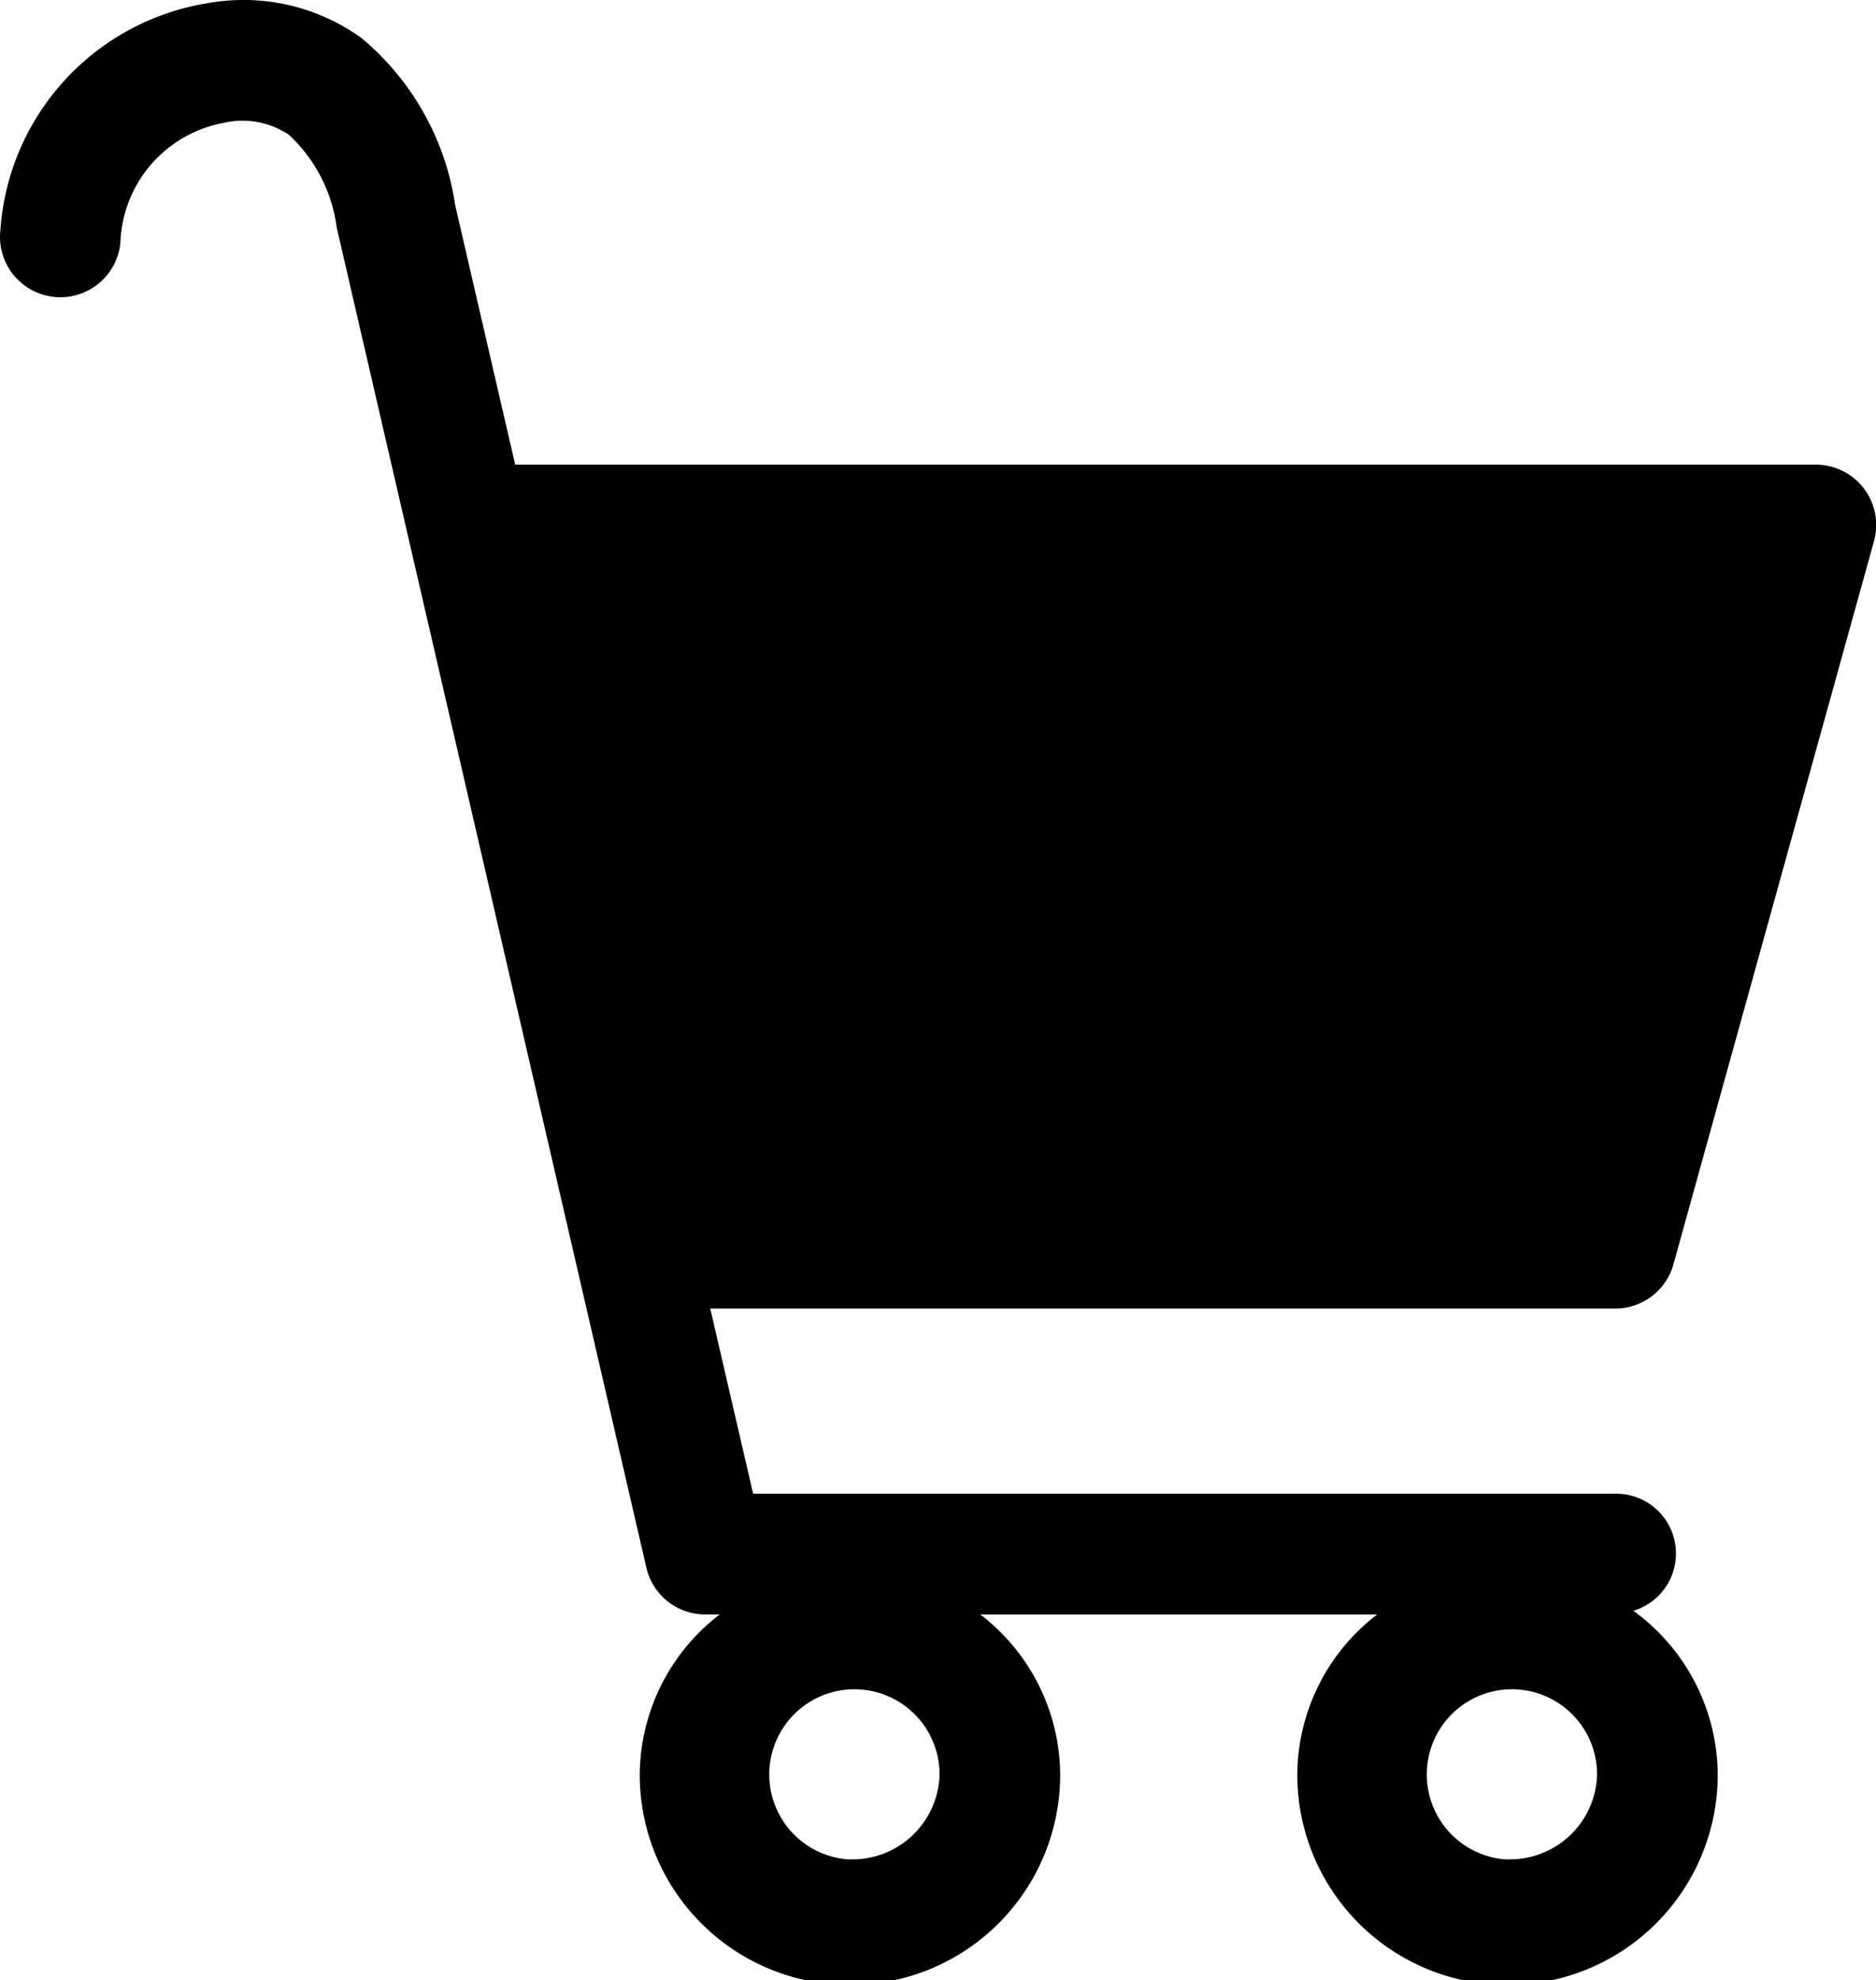
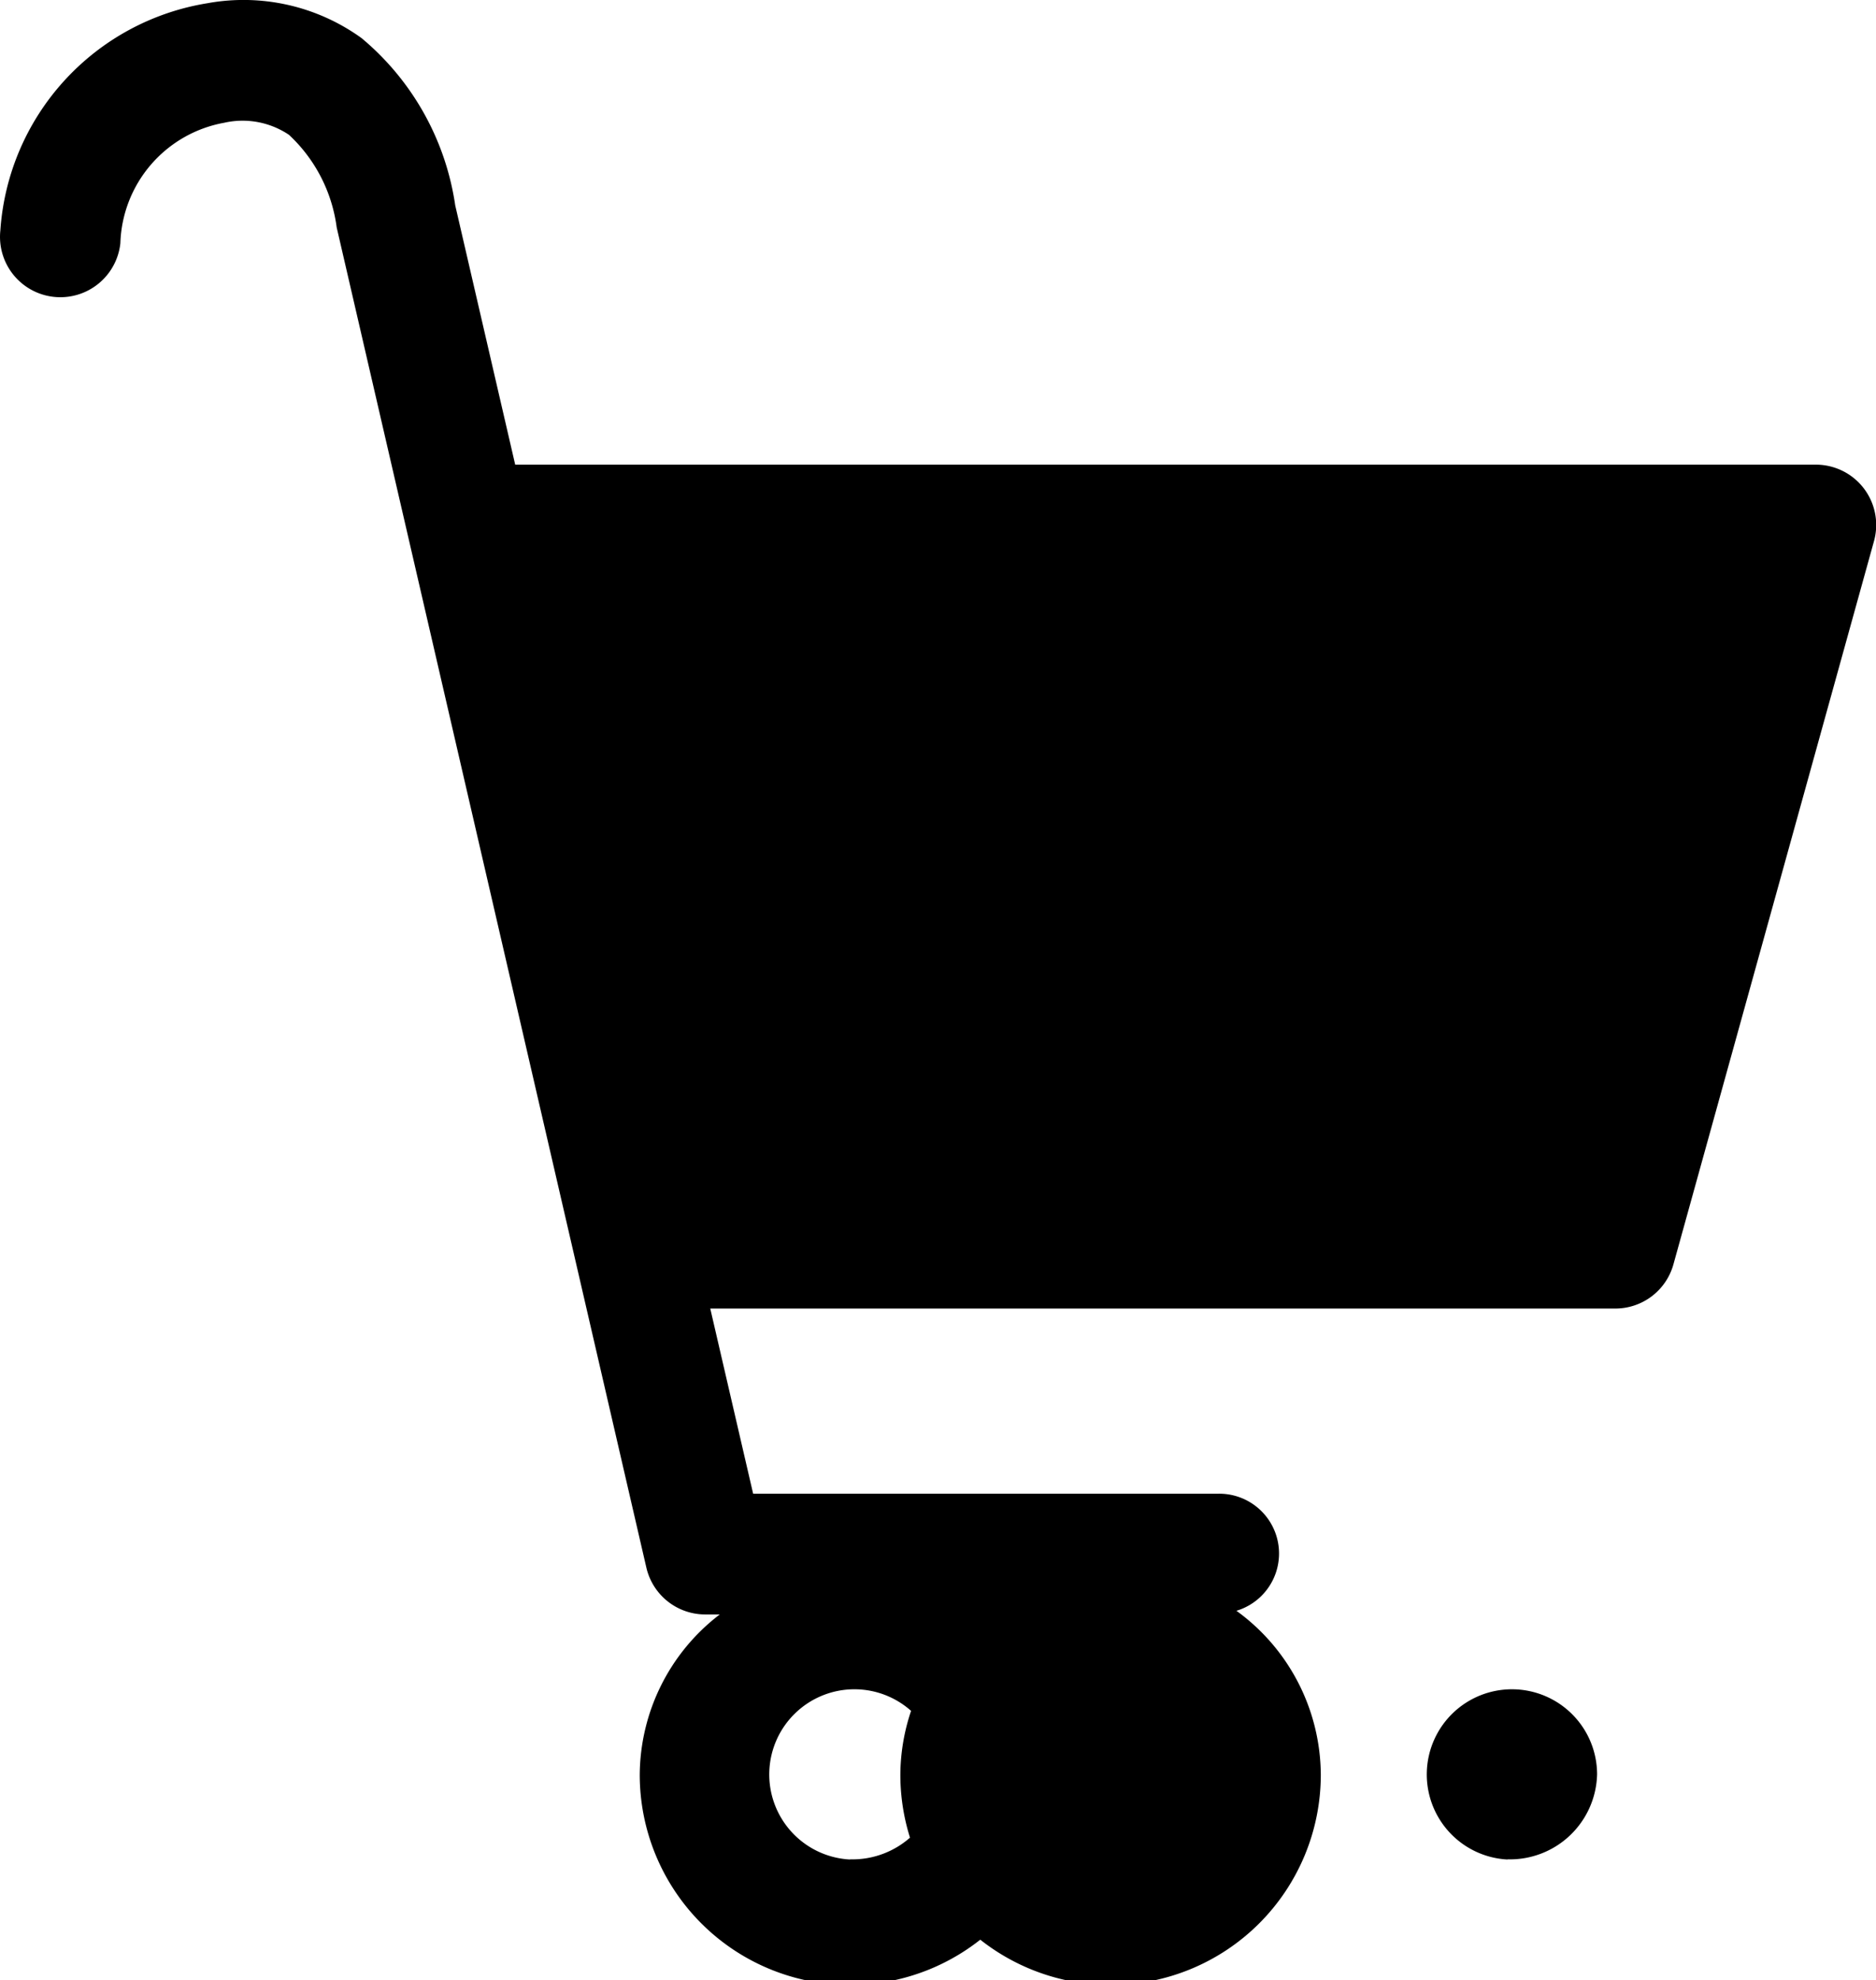
<svg xmlns="http://www.w3.org/2000/svg" width="21.524" height="22.715" viewBox="0 0 21.524 22.715">
-   <path id="パス_1116" data-name="パス 1116" d="M859.66,291.471l2.3-8.292a.692.692,0,0,0-.667-.877H846.37l-.688-2.974a3.076,3.076,0,0,0-1.075-1.919,2.313,2.313,0,0,0-1.768-.4,2.835,2.835,0,0,0-2.376,2.607.692.692,0,0,0,1.377.146,1.45,1.45,0,0,1,1.192-1.382.954.954,0,0,1,.743.139,1.766,1.766,0,0,1,.547,1.062l3.553,15.373a.693.693,0,0,0,.675.537h.167a2.331,2.331,0,0,0-.918,1.838,2.412,2.412,0,0,0,4.824,0,2.332,2.332,0,0,0-.917-1.838h4.554a2.332,2.332,0,0,0-.917,1.838,2.412,2.412,0,0,0,4.824,0,2.337,2.337,0,0,0-.968-1.88.686.686,0,0,0-.206-1.343H849.1l-.492-2.124h10.385A.692.692,0,0,0,859.66,291.471Zm-9.448,6.831a.977.977,0,1,1,1.027-.976A1,1,0,0,1,850.211,298.3Zm7.543,0a.977.977,0,1,1,1.028-.976A1,1,0,0,1,857.755,298.3Z" transform="translate(-840.459 -276.972)" />
+   <path id="パス_1116" data-name="パス 1116" d="M859.66,291.471l2.3-8.292a.692.692,0,0,0-.667-.877H846.37l-.688-2.974a3.076,3.076,0,0,0-1.075-1.919,2.313,2.313,0,0,0-1.768-.4,2.835,2.835,0,0,0-2.376,2.607.692.692,0,0,0,1.377.146,1.45,1.45,0,0,1,1.192-1.382.954.954,0,0,1,.743.139,1.766,1.766,0,0,1,.547,1.062l3.553,15.373a.693.693,0,0,0,.675.537h.167a2.331,2.331,0,0,0-.918,1.838,2.412,2.412,0,0,0,4.824,0,2.332,2.332,0,0,0-.917-1.838a2.332,2.332,0,0,0-.917,1.838,2.412,2.412,0,0,0,4.824,0,2.337,2.337,0,0,0-.968-1.88.686.686,0,0,0-.206-1.343H849.1l-.492-2.124h10.385A.692.692,0,0,0,859.66,291.471Zm-9.448,6.831a.977.977,0,1,1,1.027-.976A1,1,0,0,1,850.211,298.3Zm7.543,0a.977.977,0,1,1,1.028-.976A1,1,0,0,1,857.755,298.3Z" transform="translate(-840.459 -276.972)" />
</svg>